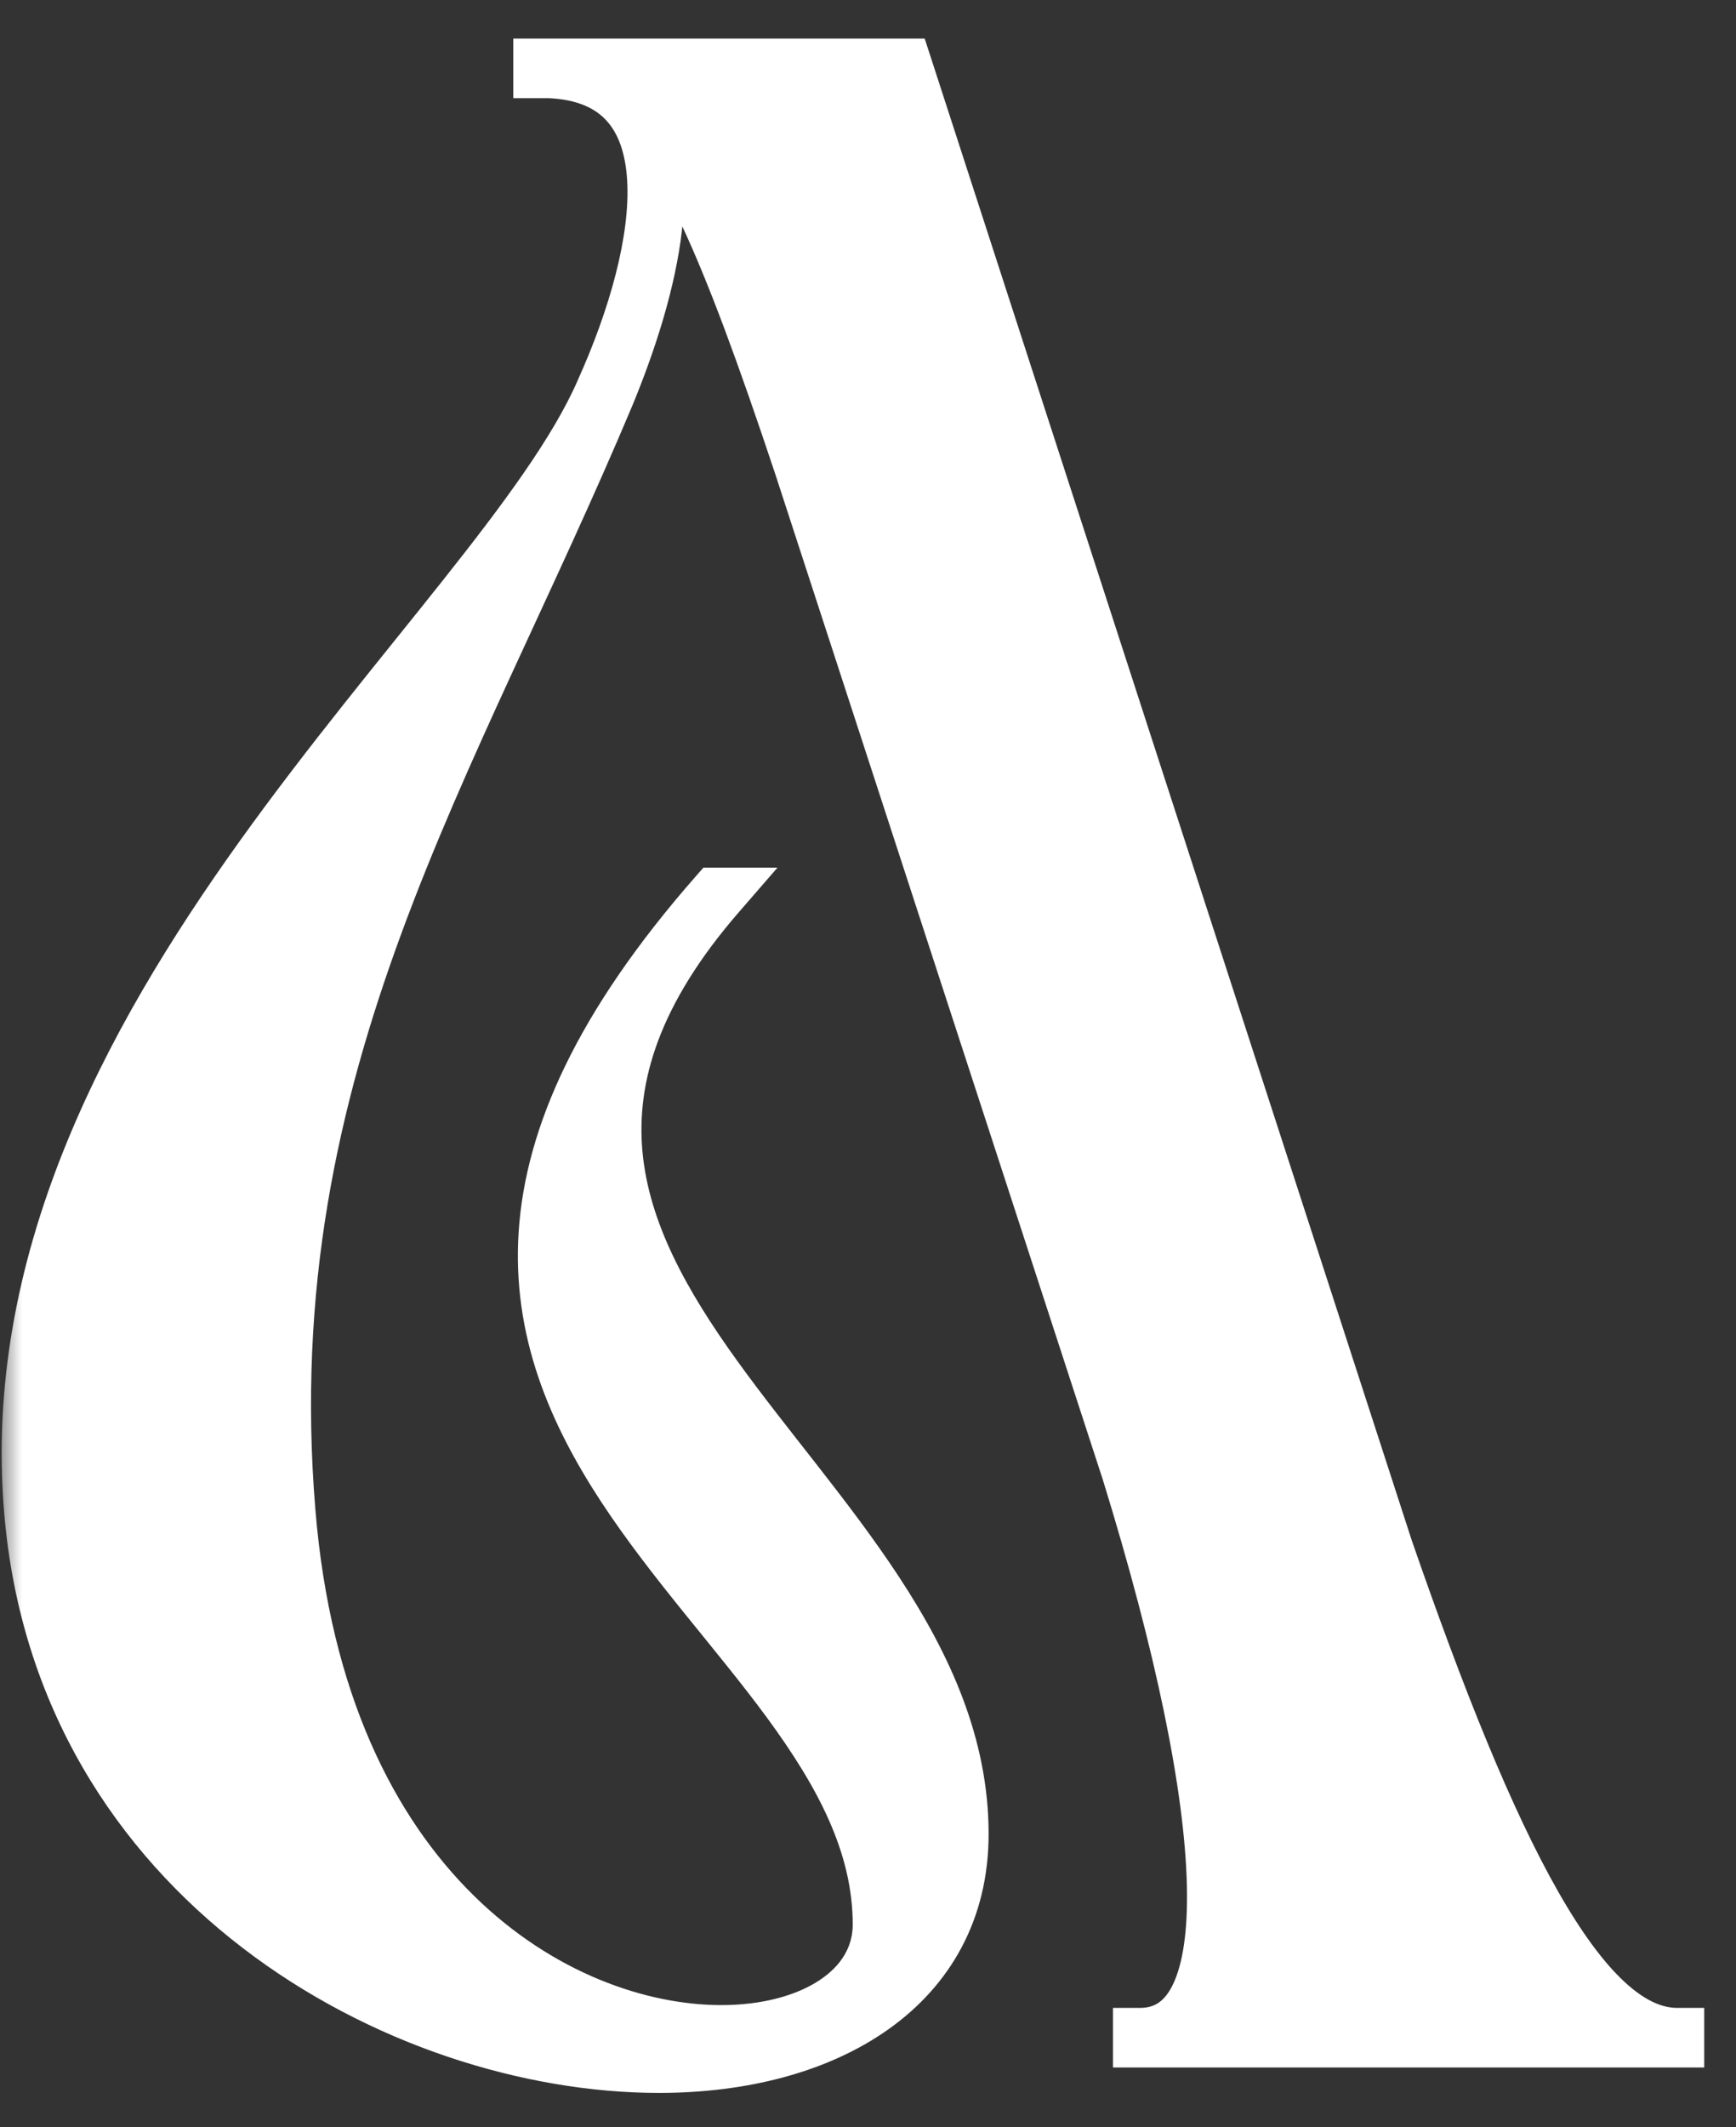
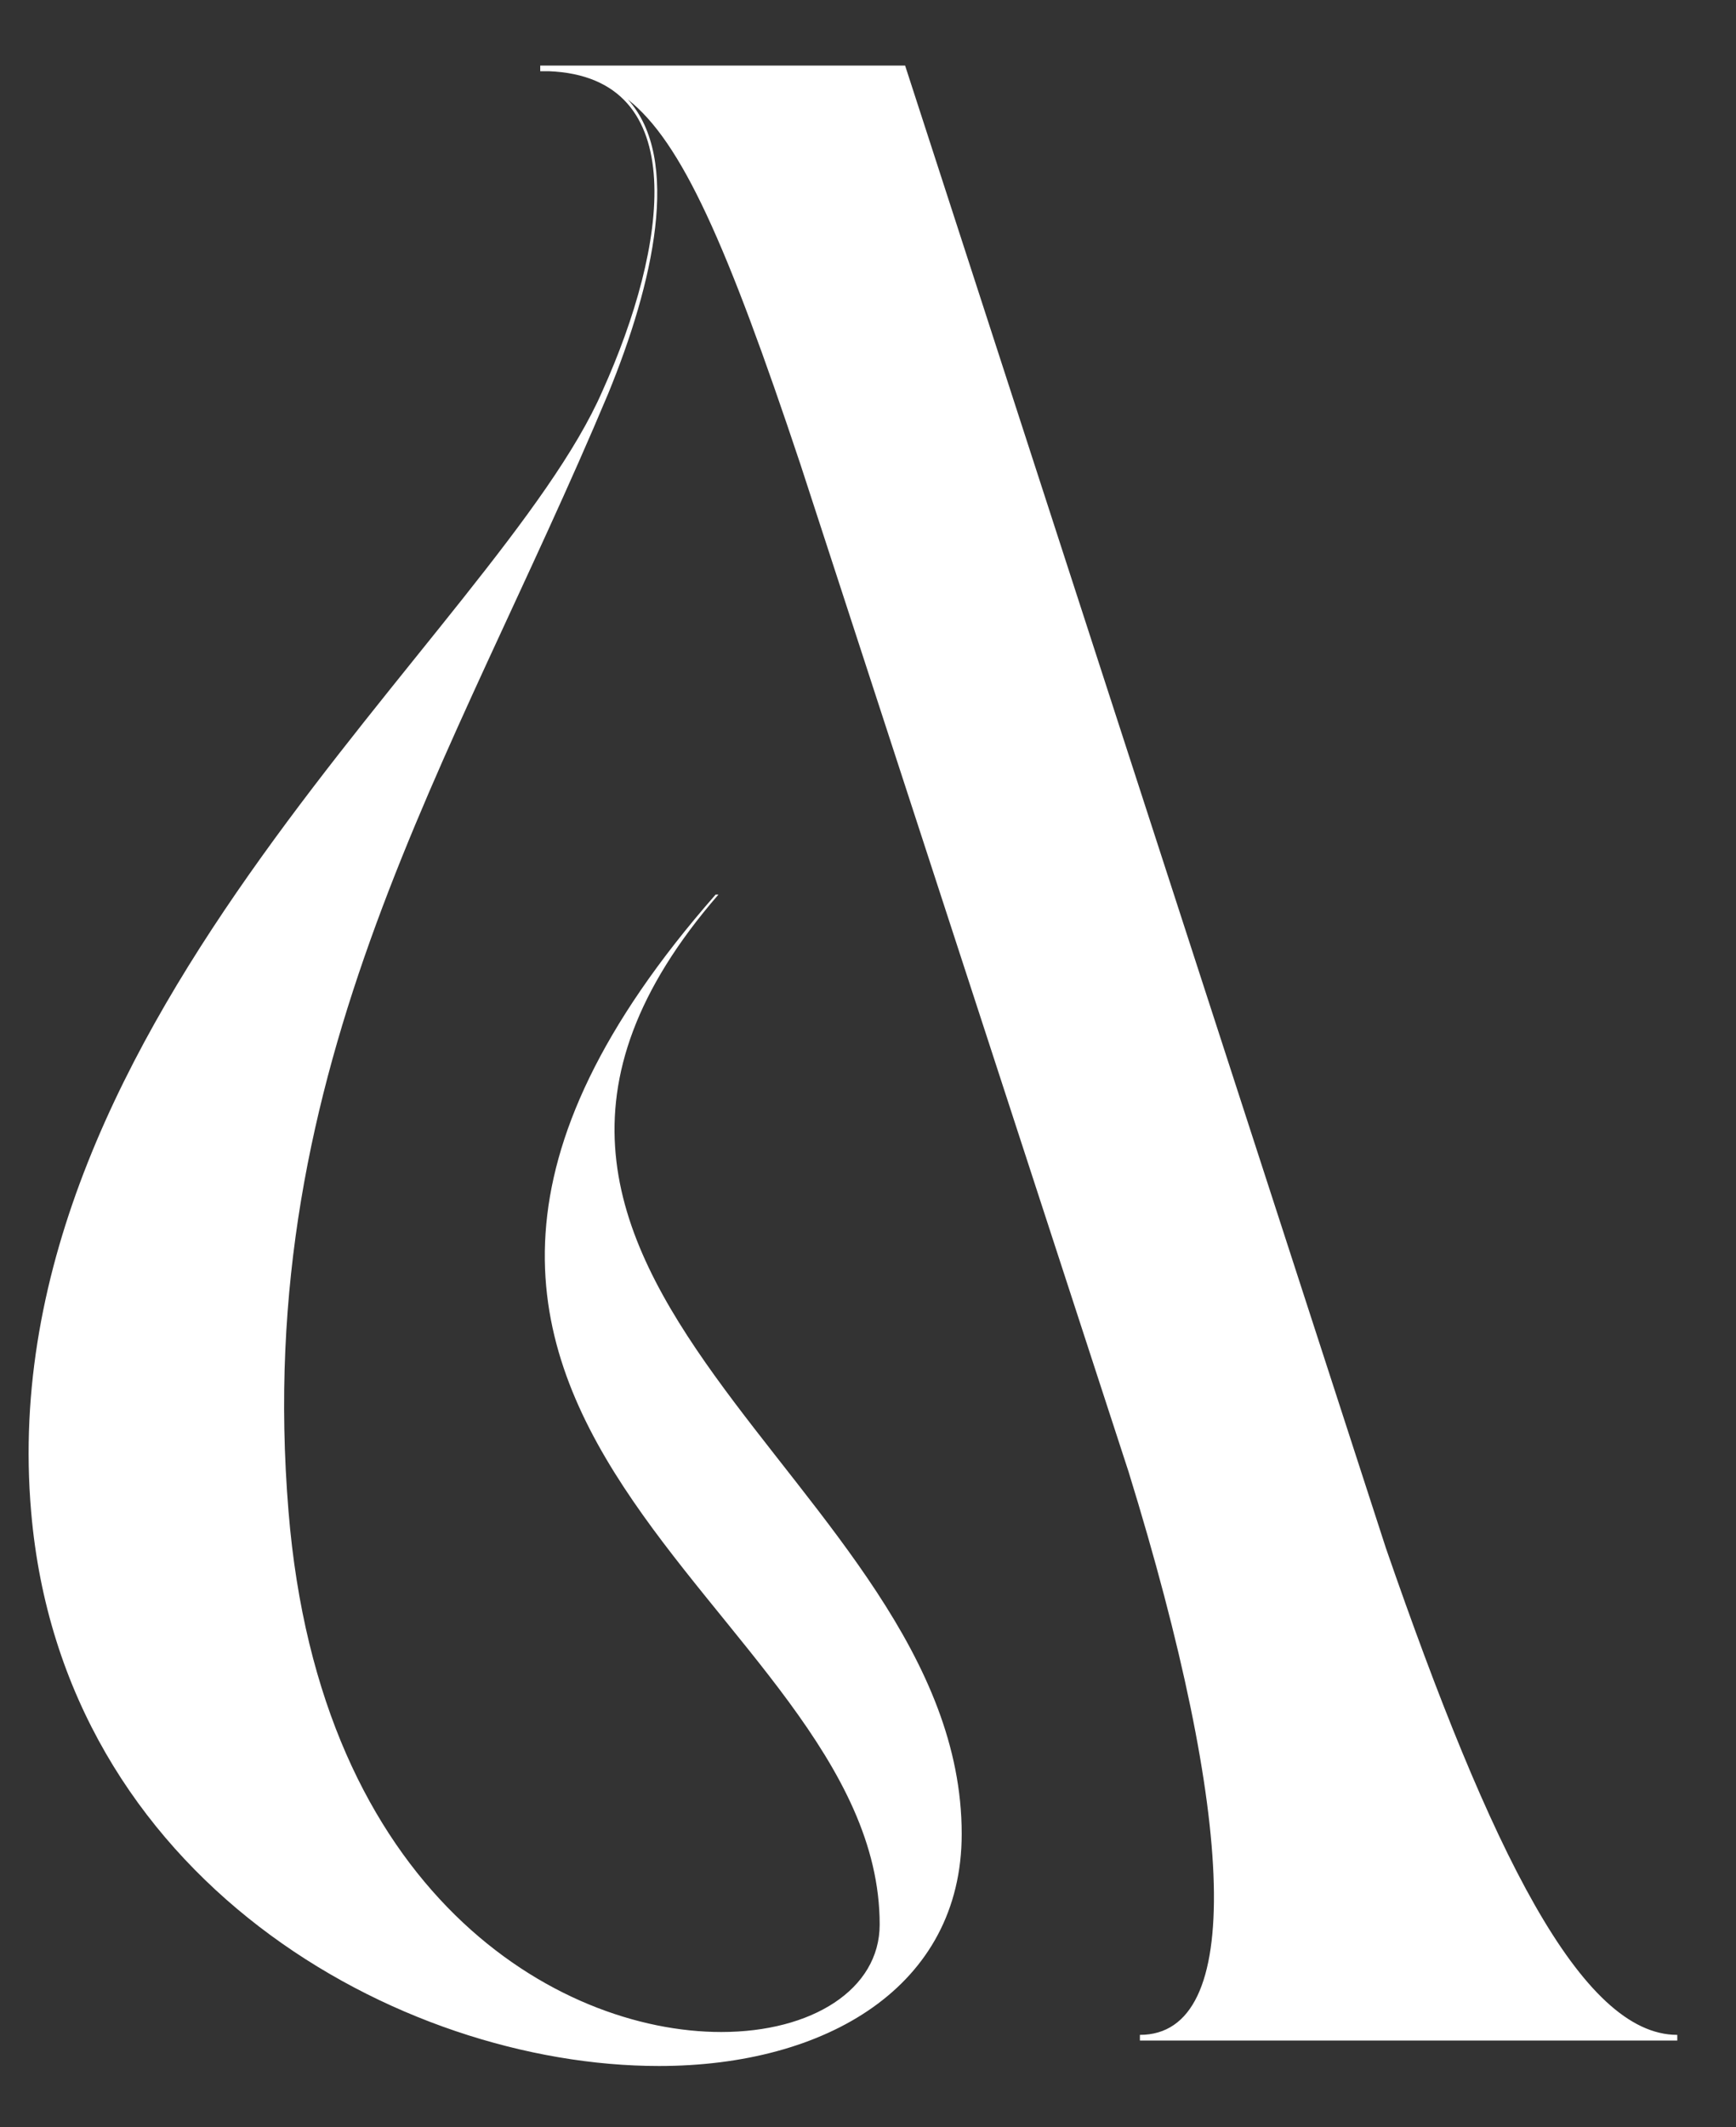
<svg xmlns="http://www.w3.org/2000/svg" width="40" height="49" viewBox="0 0 40 49" fill="none">
  <rect x="0" y="0" width="40" height="49" fill="#333333" stroke="none" />
  <mask id="path-1-outside-1_736_3555" maskUnits="userSpaceOnUse" x="0" y="0" width="40" height="49" fill="black">
-     <rect fill="white" width="40" height="49" />
-     <path d="M31.934 35.66C34.346 42.633 36.431 46.87 38.647 46.87V47H26.265V46.87C28.676 46.87 28.48 41.917 26.004 33.9L18.444 10.699C16.749 5.616 15.707 3.269 14.468 2.292C15.707 3.66 15.055 6.528 14.012 9.07C10.428 17.607 5.8 24.515 6.648 34.813C7.364 43.611 12.839 46.804 16.619 46.804C18.704 46.804 20.269 45.827 20.269 44.328C20.269 36.898 5.8 32.792 16.489 20.605H16.554C8.863 29.469 22.159 34.096 22.159 42.242C22.159 45.762 19.03 47.587 15.185 47.587C9.189 47.587 1.434 43.285 0.717 34.813C-0.261 23.473 11.47 14.544 13.882 9.004C15.381 5.681 15.967 1.77 12.643 1.64H12.448V1.51H20.855L31.934 35.66Z" />
-   </mask>
+     </mask>
  <path d="M31.934 35.66C34.346 42.633 36.431 46.87 38.647 46.87V47H26.265V46.87C28.676 46.87 28.48 41.917 26.004 33.9L18.444 10.699C16.749 5.616 15.707 3.269 14.468 2.292C15.707 3.66 15.055 6.528 14.012 9.07C10.428 17.607 5.8 24.515 6.648 34.813C7.364 43.611 12.839 46.804 16.619 46.804C18.704 46.804 20.269 45.827 20.269 44.328C20.269 36.898 5.8 32.792 16.489 20.605H16.554C8.863 29.469 22.159 34.096 22.159 42.242C22.159 45.762 19.03 47.587 15.185 47.587C9.189 47.587 1.434 43.285 0.717 34.813C-0.261 23.473 11.47 14.544 13.882 9.004C15.381 5.681 15.967 1.77 12.643 1.64H12.448V1.51H20.855L31.934 35.66Z" fill="white" />
-   <path d="M31.934 35.66L31.344 35.852L31.348 35.863L31.934 35.66ZM38.647 46.87H39.268V46.249H38.647V46.87ZM38.647 47V47.621H39.268V47H38.647ZM26.265 47H25.644V47.621H26.265V47ZM26.265 46.87V46.249H25.644V46.87H26.265ZM26.004 33.9L26.597 33.717L26.594 33.708L26.004 33.9ZM18.444 10.699L19.034 10.507L19.033 10.503L18.444 10.699ZM14.468 2.292L14.853 1.805L14.008 2.708L14.468 2.292ZM14.012 9.07L14.584 9.31L14.586 9.305L14.012 9.07ZM6.648 34.813L7.266 34.762L7.266 34.762L6.648 34.813ZM16.489 20.605V19.985H16.207L16.022 20.196L16.489 20.605ZM16.554 20.605L17.023 21.012L17.914 19.985H16.554V20.605ZM0.717 34.813L1.335 34.76L1.335 34.759L0.717 34.813ZM13.882 9.004L13.316 8.749L13.313 8.757L13.882 9.004ZM12.643 1.64L12.668 1.02L12.656 1.019H12.643V1.64ZM12.448 1.64H11.827V2.261H12.448V1.64ZM12.448 1.51V0.889H11.827V1.51H12.448ZM20.855 1.51L21.446 1.318L21.306 0.889H20.855V1.51ZM31.348 35.863C32.555 39.355 33.695 42.203 34.825 44.187C35.389 45.178 35.97 45.986 36.58 46.553C37.192 47.122 37.882 47.49 38.647 47.49V46.249C38.305 46.249 37.903 46.088 37.425 45.644C36.946 45.199 36.439 44.512 35.904 43.573C34.834 41.695 33.725 38.939 32.521 35.457L31.348 35.863ZM38.027 46.87V47H39.268V46.87H38.027ZM38.647 46.379H26.265V47.621H38.647V46.379ZM26.885 47V46.87H25.644V47H26.885ZM26.265 47.49C26.678 47.49 27.064 47.382 27.398 47.153C27.728 46.927 27.973 46.608 28.149 46.238C28.494 45.517 28.617 44.53 28.588 43.375C28.528 41.049 27.84 37.742 26.597 33.717L25.411 34.084C26.644 38.075 27.292 41.253 27.347 43.407C27.374 44.493 27.248 45.245 27.029 45.703C26.924 45.923 26.808 46.053 26.696 46.129C26.59 46.202 26.454 46.249 26.265 46.249V47.49ZM26.594 33.708L19.034 10.507L17.854 10.891L25.414 34.093L26.594 33.708ZM19.033 10.503C18.184 7.958 17.491 6.072 16.847 4.693C16.208 3.323 15.588 2.385 14.853 1.805L14.084 2.779C14.587 3.176 15.107 3.899 15.723 5.218C16.334 6.528 17.009 8.356 17.855 10.895L19.033 10.503ZM14.008 2.708C14.444 3.19 14.611 4.019 14.479 5.17C14.35 6.296 13.949 7.589 13.438 8.834L14.586 9.305C15.118 8.009 15.565 6.597 15.712 5.312C15.857 4.051 15.731 2.762 14.928 1.875L14.008 2.708ZM13.44 8.829C9.906 17.247 5.165 24.369 6.029 34.864L7.266 34.762C6.435 24.663 10.949 17.968 14.584 9.31L13.44 8.829ZM6.029 34.863C6.769 43.947 12.48 47.425 16.619 47.425V46.184C13.198 46.184 7.96 43.275 7.266 34.762L6.029 34.863ZM16.619 47.425C17.75 47.425 18.791 47.161 19.569 46.646C20.36 46.122 20.889 45.324 20.889 44.328H19.648C19.648 44.831 19.395 45.271 18.883 45.611C18.358 45.959 17.573 46.184 16.619 46.184V47.425ZM20.889 44.328C20.889 42.265 19.884 40.479 18.675 38.833C18.07 38.008 17.39 37.189 16.737 36.38C16.079 35.565 15.442 34.753 14.89 33.91C13.787 32.229 13.055 30.477 13.19 28.45C13.324 26.418 14.336 24 16.955 21.014L16.022 20.196C13.297 23.303 12.11 25.97 11.951 28.367C11.792 30.77 12.673 32.794 13.851 34.591C14.44 35.488 15.11 36.341 15.771 37.16C16.439 37.987 17.091 38.773 17.675 39.568C18.845 41.162 19.648 42.676 19.648 44.328H20.889ZM16.489 21.226H16.554V19.985H16.489V21.226ZM16.085 20.198C14.081 22.508 13.383 24.62 13.567 26.636C13.748 28.616 14.773 30.394 15.969 32.055C16.568 32.889 17.23 33.718 17.868 34.535C18.511 35.358 19.134 36.176 19.682 37.011C20.78 38.685 21.538 40.38 21.538 42.242H22.779C22.779 40.031 21.876 38.093 20.721 36.331C20.142 35.449 19.492 34.597 18.847 33.771C18.197 32.939 17.558 32.138 16.976 31.33C15.809 29.708 14.953 28.158 14.803 26.523C14.657 24.924 15.181 23.134 17.023 21.012L16.085 20.198ZM21.538 42.242C21.538 43.791 20.862 44.942 19.755 45.728C18.626 46.529 17.02 46.966 15.185 46.966V48.207C17.196 48.207 19.076 47.732 20.473 46.74C21.891 45.734 22.779 44.213 22.779 42.242H21.538ZM15.185 46.966C9.408 46.966 2.017 42.818 1.335 34.76L0.098 34.865C0.85 43.753 8.97 48.207 15.185 48.207V46.966ZM1.335 34.759C0.866 29.319 3.442 24.407 6.533 20.095C8.077 17.941 9.72 15.974 11.156 14.165C12.572 12.381 13.81 10.723 14.451 9.252L13.313 8.757C12.747 10.056 11.615 11.591 10.184 13.393C8.773 15.171 7.092 17.184 5.524 19.372C2.391 23.744 -0.41 28.966 0.099 34.866L1.335 34.759ZM14.447 9.26C15.211 7.566 15.781 5.648 15.691 4.089C15.645 3.301 15.427 2.543 14.914 1.966C14.388 1.375 13.627 1.057 12.668 1.02L12.619 2.26C13.322 2.288 13.734 2.507 13.986 2.791C14.251 3.088 14.415 3.539 14.451 4.161C14.524 5.42 14.051 7.119 13.316 8.749L14.447 9.26ZM12.643 1.019H12.448V2.261H12.643V1.019ZM13.069 1.64V1.51H11.827V1.64H13.069ZM12.448 2.13H20.855V0.889H12.448V2.13ZM20.265 1.701L31.344 35.852L32.525 35.468L21.446 1.318L20.265 1.701Z" fill="white" mask="url(#path-1-outside-1_736_3555)" />
</svg>